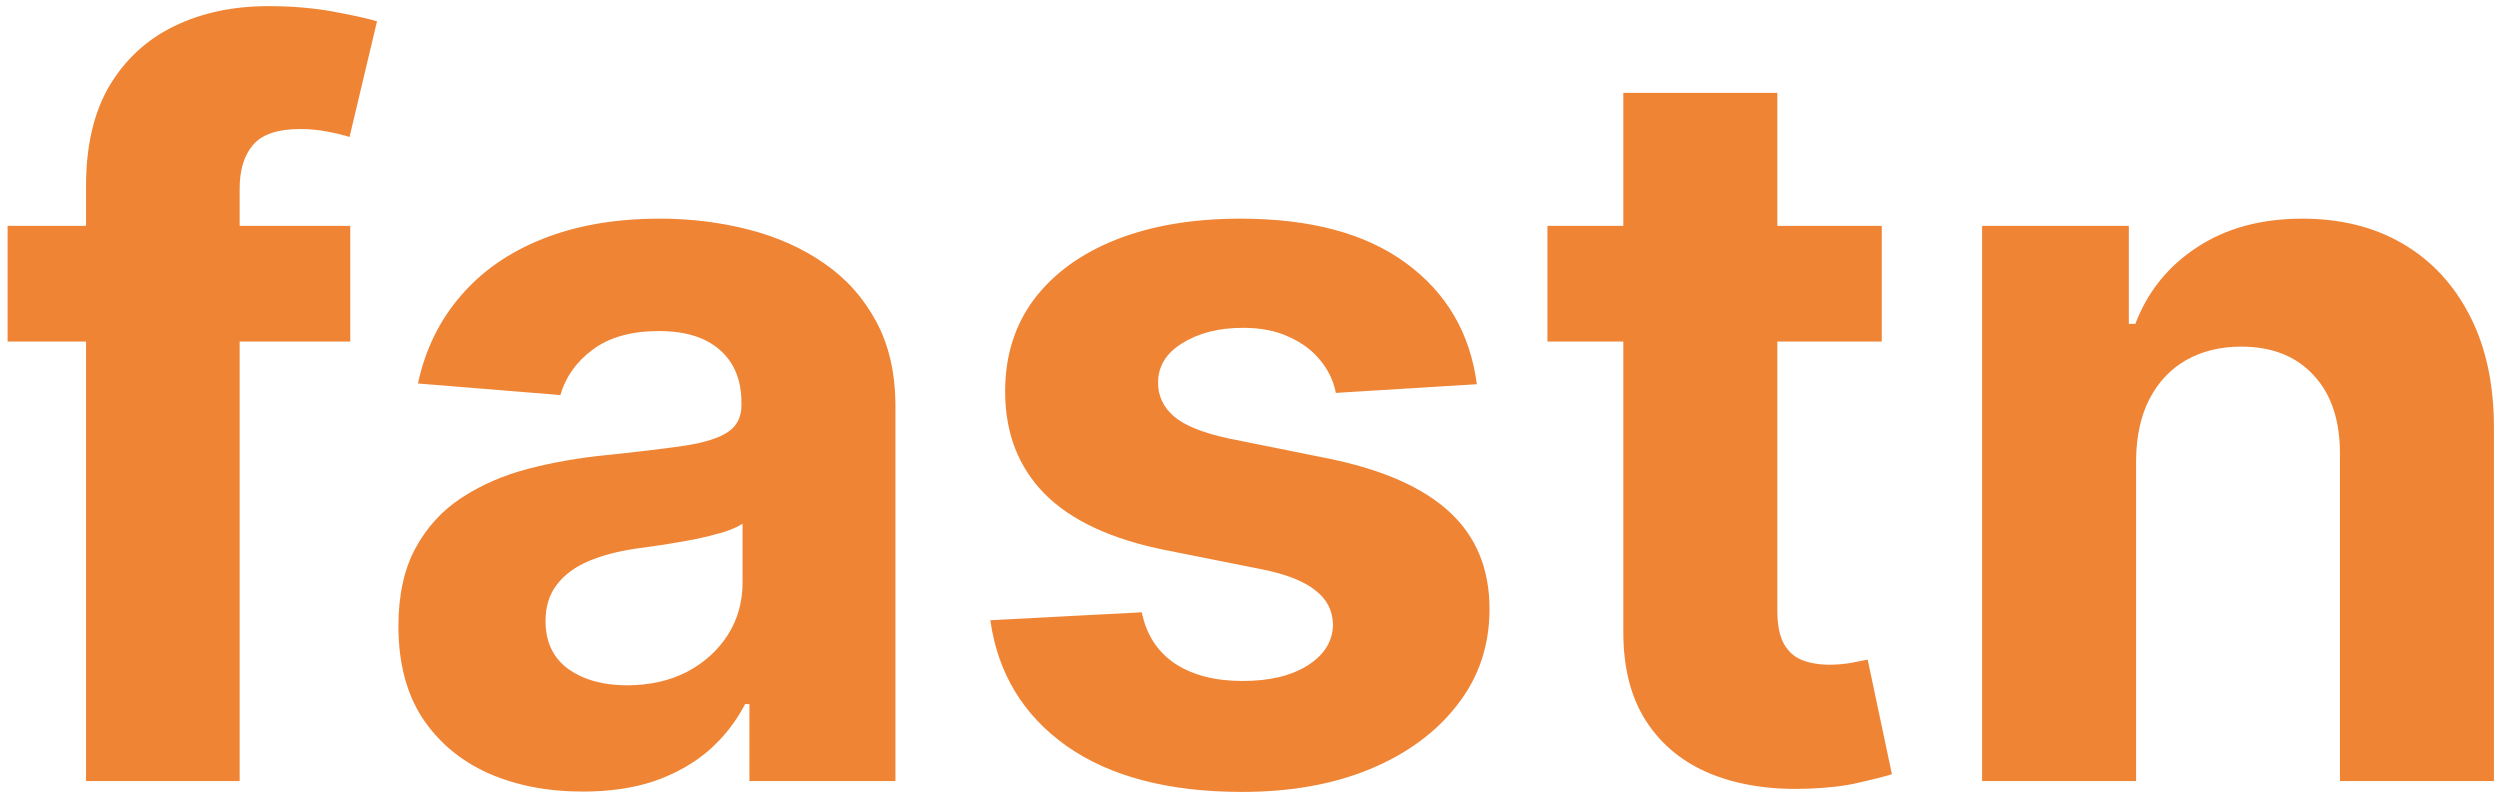
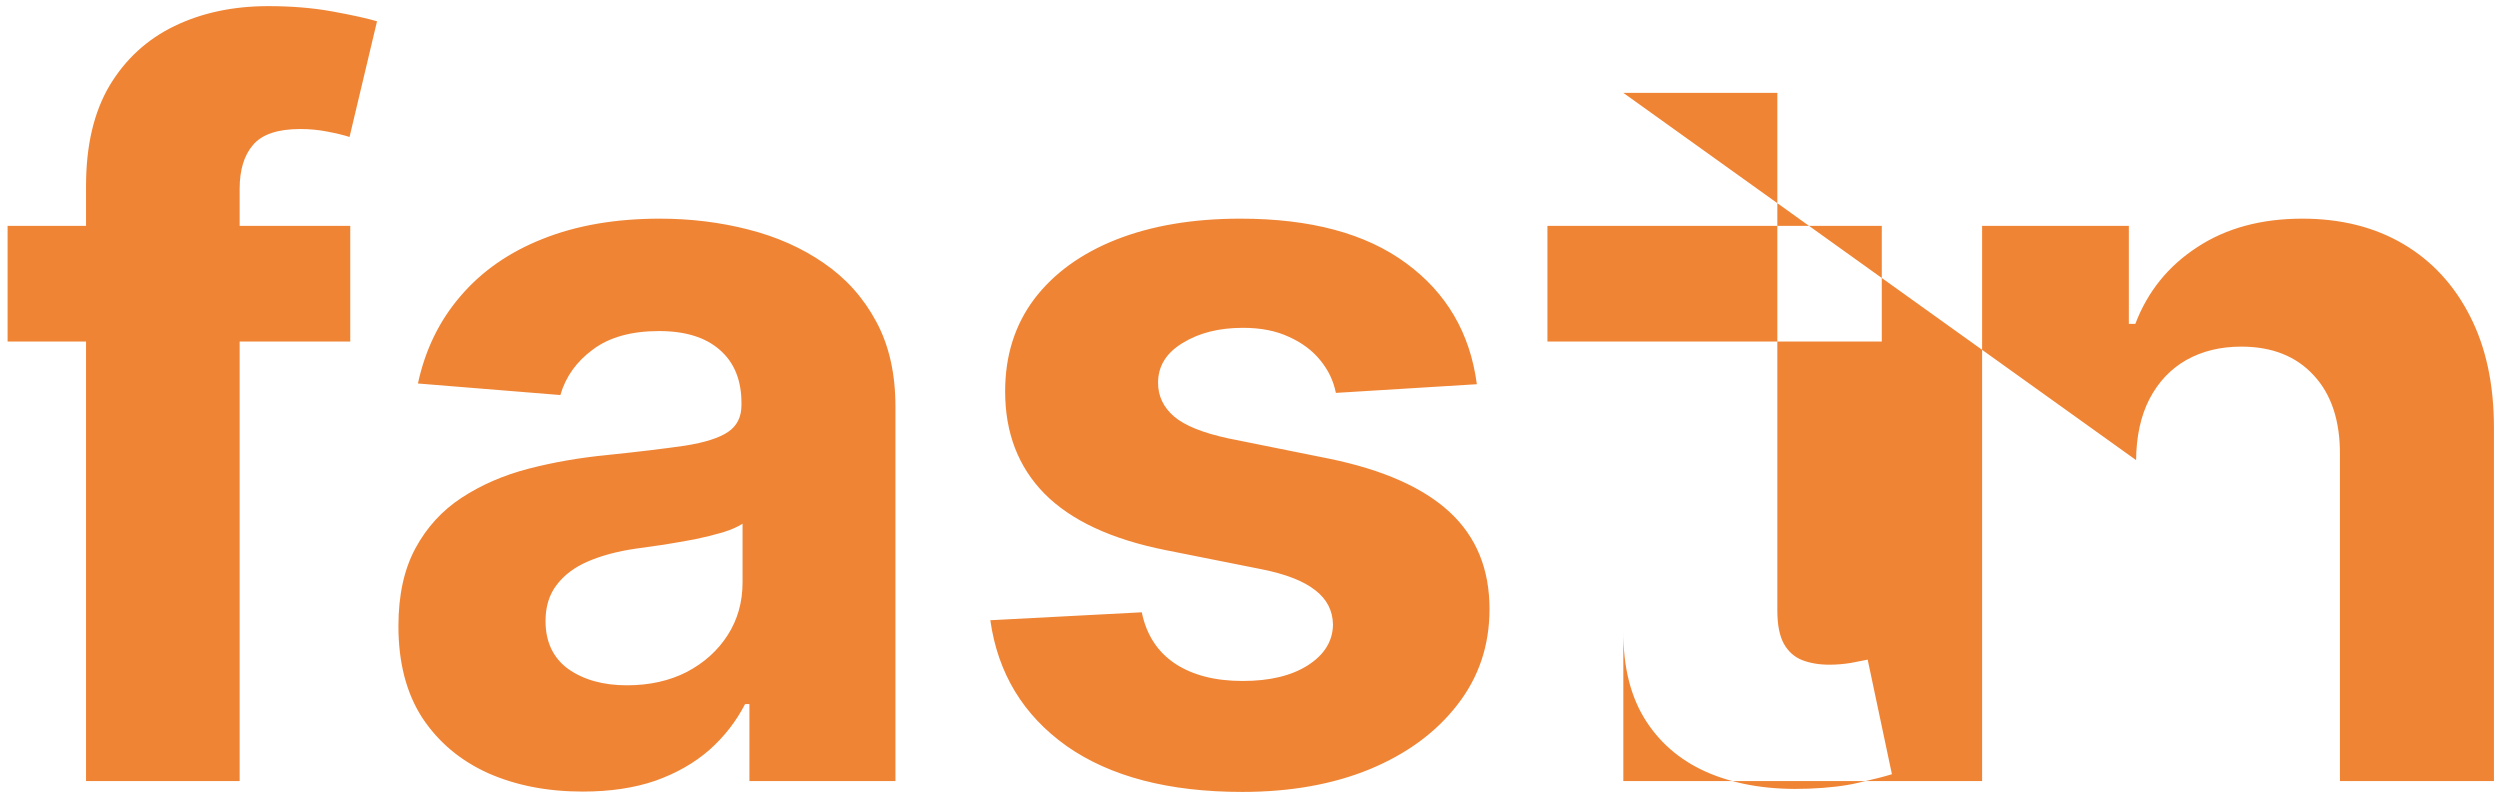
<svg xmlns="http://www.w3.org/2000/svg" width="108" height="35" viewBox="0 0 108 35" fill="none">
-   <path d="M15.131 9.758V14.755H0.328V9.758H15.131ZM3.717 33.743V8.025C3.717 6.287 4.055 4.845 4.732 3.7C5.419 2.555 6.356 1.696 7.542 1.123C8.729 0.551 10.077 0.265 11.587 0.265C12.607 0.265 13.539 0.343 14.382 0.499C15.236 0.655 15.87 0.796 16.287 0.92L15.1 5.917C14.84 5.834 14.517 5.756 14.132 5.683C13.757 5.61 13.372 5.574 12.976 5.574C11.998 5.574 11.316 5.803 10.931 6.261C10.546 6.708 10.353 7.338 10.353 8.15V33.743H3.717ZM25.176 34.196C23.646 34.196 22.282 33.93 21.085 33.399C19.887 32.858 18.94 32.062 18.243 31.01C17.556 29.948 17.212 28.627 17.212 27.044C17.212 25.712 17.457 24.593 17.946 23.687C18.435 22.781 19.102 22.052 19.945 21.501C20.788 20.949 21.746 20.533 22.818 20.252C23.901 19.971 25.035 19.773 26.222 19.658C27.617 19.513 28.741 19.377 29.595 19.252C30.449 19.117 31.068 18.919 31.453 18.659C31.838 18.399 32.031 18.014 32.031 17.503V17.41C32.031 16.421 31.719 15.656 31.094 15.114C30.48 14.573 29.605 14.302 28.471 14.302C27.274 14.302 26.321 14.568 25.613 15.099C24.905 15.619 24.437 16.275 24.208 17.066L18.055 16.567C18.368 15.109 18.982 13.85 19.898 12.788C20.814 11.716 21.996 10.893 23.443 10.321C24.9 9.738 26.587 9.446 28.502 9.446C29.834 9.446 31.11 9.602 32.328 9.915C33.556 10.227 34.644 10.711 35.591 11.367C36.549 12.023 37.304 12.866 37.855 13.896C38.407 14.917 38.683 16.14 38.683 17.566V33.743H32.375V30.417H32.187C31.802 31.166 31.287 31.827 30.641 32.4C29.996 32.962 29.22 33.404 28.314 33.727C27.409 34.039 26.363 34.196 25.176 34.196ZM27.081 29.605C28.059 29.605 28.924 29.412 29.673 29.027C30.423 28.632 31.011 28.101 31.438 27.434C31.864 26.768 32.078 26.014 32.078 25.17V22.625C31.87 22.761 31.583 22.885 31.219 23C30.865 23.104 30.464 23.203 30.017 23.297C29.569 23.38 29.121 23.458 28.674 23.531C28.226 23.593 27.82 23.651 27.456 23.703C26.675 23.817 25.993 23.999 25.41 24.249C24.827 24.499 24.374 24.837 24.052 25.264C23.729 25.68 23.567 26.201 23.567 26.826C23.567 27.731 23.895 28.424 24.551 28.902C25.218 29.371 26.061 29.605 27.081 29.605ZM63.8 16.598L57.71 16.973C57.606 16.452 57.382 15.984 57.039 15.567C56.695 15.14 56.242 14.802 55.68 14.552C55.129 14.292 54.468 14.162 53.697 14.162C52.666 14.162 51.797 14.38 51.089 14.818C50.382 15.245 50.028 15.817 50.028 16.535C50.028 17.108 50.257 17.592 50.715 17.988C51.173 18.383 51.959 18.701 53.072 18.94L57.414 19.814C59.746 20.293 61.484 21.064 62.629 22.125C63.774 23.187 64.347 24.582 64.347 26.31C64.347 27.882 63.884 29.262 62.957 30.448C62.041 31.635 60.781 32.561 59.178 33.228C57.585 33.883 55.748 34.211 53.666 34.211C50.491 34.211 47.961 33.55 46.077 32.228C44.203 30.896 43.105 29.084 42.782 26.794L49.325 26.451C49.523 27.419 50.002 28.158 50.762 28.668C51.521 29.168 52.495 29.418 53.682 29.418C54.848 29.418 55.784 29.194 56.492 28.746C57.211 28.288 57.575 27.7 57.585 26.982C57.575 26.378 57.32 25.883 56.82 25.498C56.321 25.103 55.55 24.801 54.509 24.593L50.356 23.765C48.013 23.297 46.27 22.485 45.124 21.329C43.99 20.174 43.422 18.701 43.422 16.91C43.422 15.369 43.839 14.042 44.672 12.928C45.515 11.814 46.696 10.956 48.216 10.352C49.747 9.748 51.537 9.446 53.588 9.446C56.617 9.446 59.001 10.086 60.74 11.367C62.489 12.647 63.509 14.391 63.8 16.598ZM81.293 9.758V14.755H66.849V9.758H81.293ZM70.128 4.012H76.781V26.373C76.781 26.987 76.874 27.466 77.062 27.809C77.249 28.142 77.509 28.377 77.842 28.512C78.186 28.647 78.581 28.715 79.029 28.715C79.341 28.715 79.654 28.689 79.966 28.637C80.278 28.574 80.518 28.527 80.684 28.496L81.731 33.446C81.397 33.55 80.929 33.67 80.325 33.805C79.721 33.951 78.987 34.039 78.123 34.071C76.52 34.133 75.115 33.92 73.907 33.431C72.71 32.941 71.778 32.181 71.112 31.151C70.446 30.12 70.118 28.819 70.128 27.247V4.012ZM92.279 19.877V33.743H85.627V9.758H91.966V13.99H92.247C92.778 12.595 93.668 11.492 94.918 10.68C96.167 9.857 97.681 9.446 99.462 9.446C101.127 9.446 102.579 9.811 103.818 10.539C105.057 11.268 106.02 12.309 106.707 13.662C107.394 15.005 107.738 16.608 107.738 18.472V33.743H101.086V19.658C101.096 18.191 100.721 17.045 99.961 16.223C99.201 15.39 98.155 14.974 96.823 14.974C95.927 14.974 95.136 15.166 94.449 15.552C93.772 15.937 93.242 16.499 92.856 17.238C92.482 17.967 92.289 18.846 92.279 19.877Z" fill="#EF8435" />
+   <path d="M15.131 9.758V14.755H0.328V9.758H15.131ZM3.717 33.743V8.025C3.717 6.287 4.055 4.845 4.732 3.7C5.419 2.555 6.356 1.696 7.542 1.123C8.729 0.551 10.077 0.265 11.587 0.265C12.607 0.265 13.539 0.343 14.382 0.499C15.236 0.655 15.87 0.796 16.287 0.92L15.1 5.917C14.84 5.834 14.517 5.756 14.132 5.683C13.757 5.61 13.372 5.574 12.976 5.574C11.998 5.574 11.316 5.803 10.931 6.261C10.546 6.708 10.353 7.338 10.353 8.15V33.743H3.717ZM25.176 34.196C23.646 34.196 22.282 33.93 21.085 33.399C19.887 32.858 18.94 32.062 18.243 31.01C17.556 29.948 17.212 28.627 17.212 27.044C17.212 25.712 17.457 24.593 17.946 23.687C18.435 22.781 19.102 22.052 19.945 21.501C20.788 20.949 21.746 20.533 22.818 20.252C23.901 19.971 25.035 19.773 26.222 19.658C27.617 19.513 28.741 19.377 29.595 19.252C30.449 19.117 31.068 18.919 31.453 18.659C31.838 18.399 32.031 18.014 32.031 17.503V17.41C32.031 16.421 31.719 15.656 31.094 15.114C30.48 14.573 29.605 14.302 28.471 14.302C27.274 14.302 26.321 14.568 25.613 15.099C24.905 15.619 24.437 16.275 24.208 17.066L18.055 16.567C18.368 15.109 18.982 13.85 19.898 12.788C20.814 11.716 21.996 10.893 23.443 10.321C24.9 9.738 26.587 9.446 28.502 9.446C29.834 9.446 31.11 9.602 32.328 9.915C33.556 10.227 34.644 10.711 35.591 11.367C36.549 12.023 37.304 12.866 37.855 13.896C38.407 14.917 38.683 16.14 38.683 17.566V33.743H32.375V30.417H32.187C31.802 31.166 31.287 31.827 30.641 32.4C29.996 32.962 29.22 33.404 28.314 33.727C27.409 34.039 26.363 34.196 25.176 34.196ZM27.081 29.605C28.059 29.605 28.924 29.412 29.673 29.027C30.423 28.632 31.011 28.101 31.438 27.434C31.864 26.768 32.078 26.014 32.078 25.17V22.625C31.87 22.761 31.583 22.885 31.219 23C30.865 23.104 30.464 23.203 30.017 23.297C29.569 23.38 29.121 23.458 28.674 23.531C28.226 23.593 27.82 23.651 27.456 23.703C26.675 23.817 25.993 23.999 25.41 24.249C24.827 24.499 24.374 24.837 24.052 25.264C23.729 25.68 23.567 26.201 23.567 26.826C23.567 27.731 23.895 28.424 24.551 28.902C25.218 29.371 26.061 29.605 27.081 29.605ZM63.8 16.598L57.71 16.973C57.606 16.452 57.382 15.984 57.039 15.567C56.695 15.14 56.242 14.802 55.68 14.552C55.129 14.292 54.468 14.162 53.697 14.162C52.666 14.162 51.797 14.38 51.089 14.818C50.382 15.245 50.028 15.817 50.028 16.535C50.028 17.108 50.257 17.592 50.715 17.988C51.173 18.383 51.959 18.701 53.072 18.94L57.414 19.814C59.746 20.293 61.484 21.064 62.629 22.125C63.774 23.187 64.347 24.582 64.347 26.31C64.347 27.882 63.884 29.262 62.957 30.448C62.041 31.635 60.781 32.561 59.178 33.228C57.585 33.883 55.748 34.211 53.666 34.211C50.491 34.211 47.961 33.55 46.077 32.228C44.203 30.896 43.105 29.084 42.782 26.794L49.325 26.451C49.523 27.419 50.002 28.158 50.762 28.668C51.521 29.168 52.495 29.418 53.682 29.418C54.848 29.418 55.784 29.194 56.492 28.746C57.211 28.288 57.575 27.7 57.585 26.982C57.575 26.378 57.32 25.883 56.82 25.498C56.321 25.103 55.55 24.801 54.509 24.593L50.356 23.765C48.013 23.297 46.27 22.485 45.124 21.329C43.99 20.174 43.422 18.701 43.422 16.91C43.422 15.369 43.839 14.042 44.672 12.928C45.515 11.814 46.696 10.956 48.216 10.352C49.747 9.748 51.537 9.446 53.588 9.446C56.617 9.446 59.001 10.086 60.74 11.367C62.489 12.647 63.509 14.391 63.8 16.598ZM81.293 9.758V14.755H66.849V9.758H81.293ZM70.128 4.012H76.781V26.373C76.781 26.987 76.874 27.466 77.062 27.809C77.249 28.142 77.509 28.377 77.842 28.512C78.186 28.647 78.581 28.715 79.029 28.715C79.341 28.715 79.654 28.689 79.966 28.637C80.278 28.574 80.518 28.527 80.684 28.496L81.731 33.446C81.397 33.55 80.929 33.67 80.325 33.805C79.721 33.951 78.987 34.039 78.123 34.071C76.52 34.133 75.115 33.92 73.907 33.431C72.71 32.941 71.778 32.181 71.112 31.151C70.446 30.12 70.118 28.819 70.128 27.247V4.012ZV33.743H85.627V9.758H91.966V13.99H92.247C92.778 12.595 93.668 11.492 94.918 10.68C96.167 9.857 97.681 9.446 99.462 9.446C101.127 9.446 102.579 9.811 103.818 10.539C105.057 11.268 106.02 12.309 106.707 13.662C107.394 15.005 107.738 16.608 107.738 18.472V33.743H101.086V19.658C101.096 18.191 100.721 17.045 99.961 16.223C99.201 15.39 98.155 14.974 96.823 14.974C95.927 14.974 95.136 15.166 94.449 15.552C93.772 15.937 93.242 16.499 92.856 17.238C92.482 17.967 92.289 18.846 92.279 19.877Z" fill="#EF8435" />
</svg>